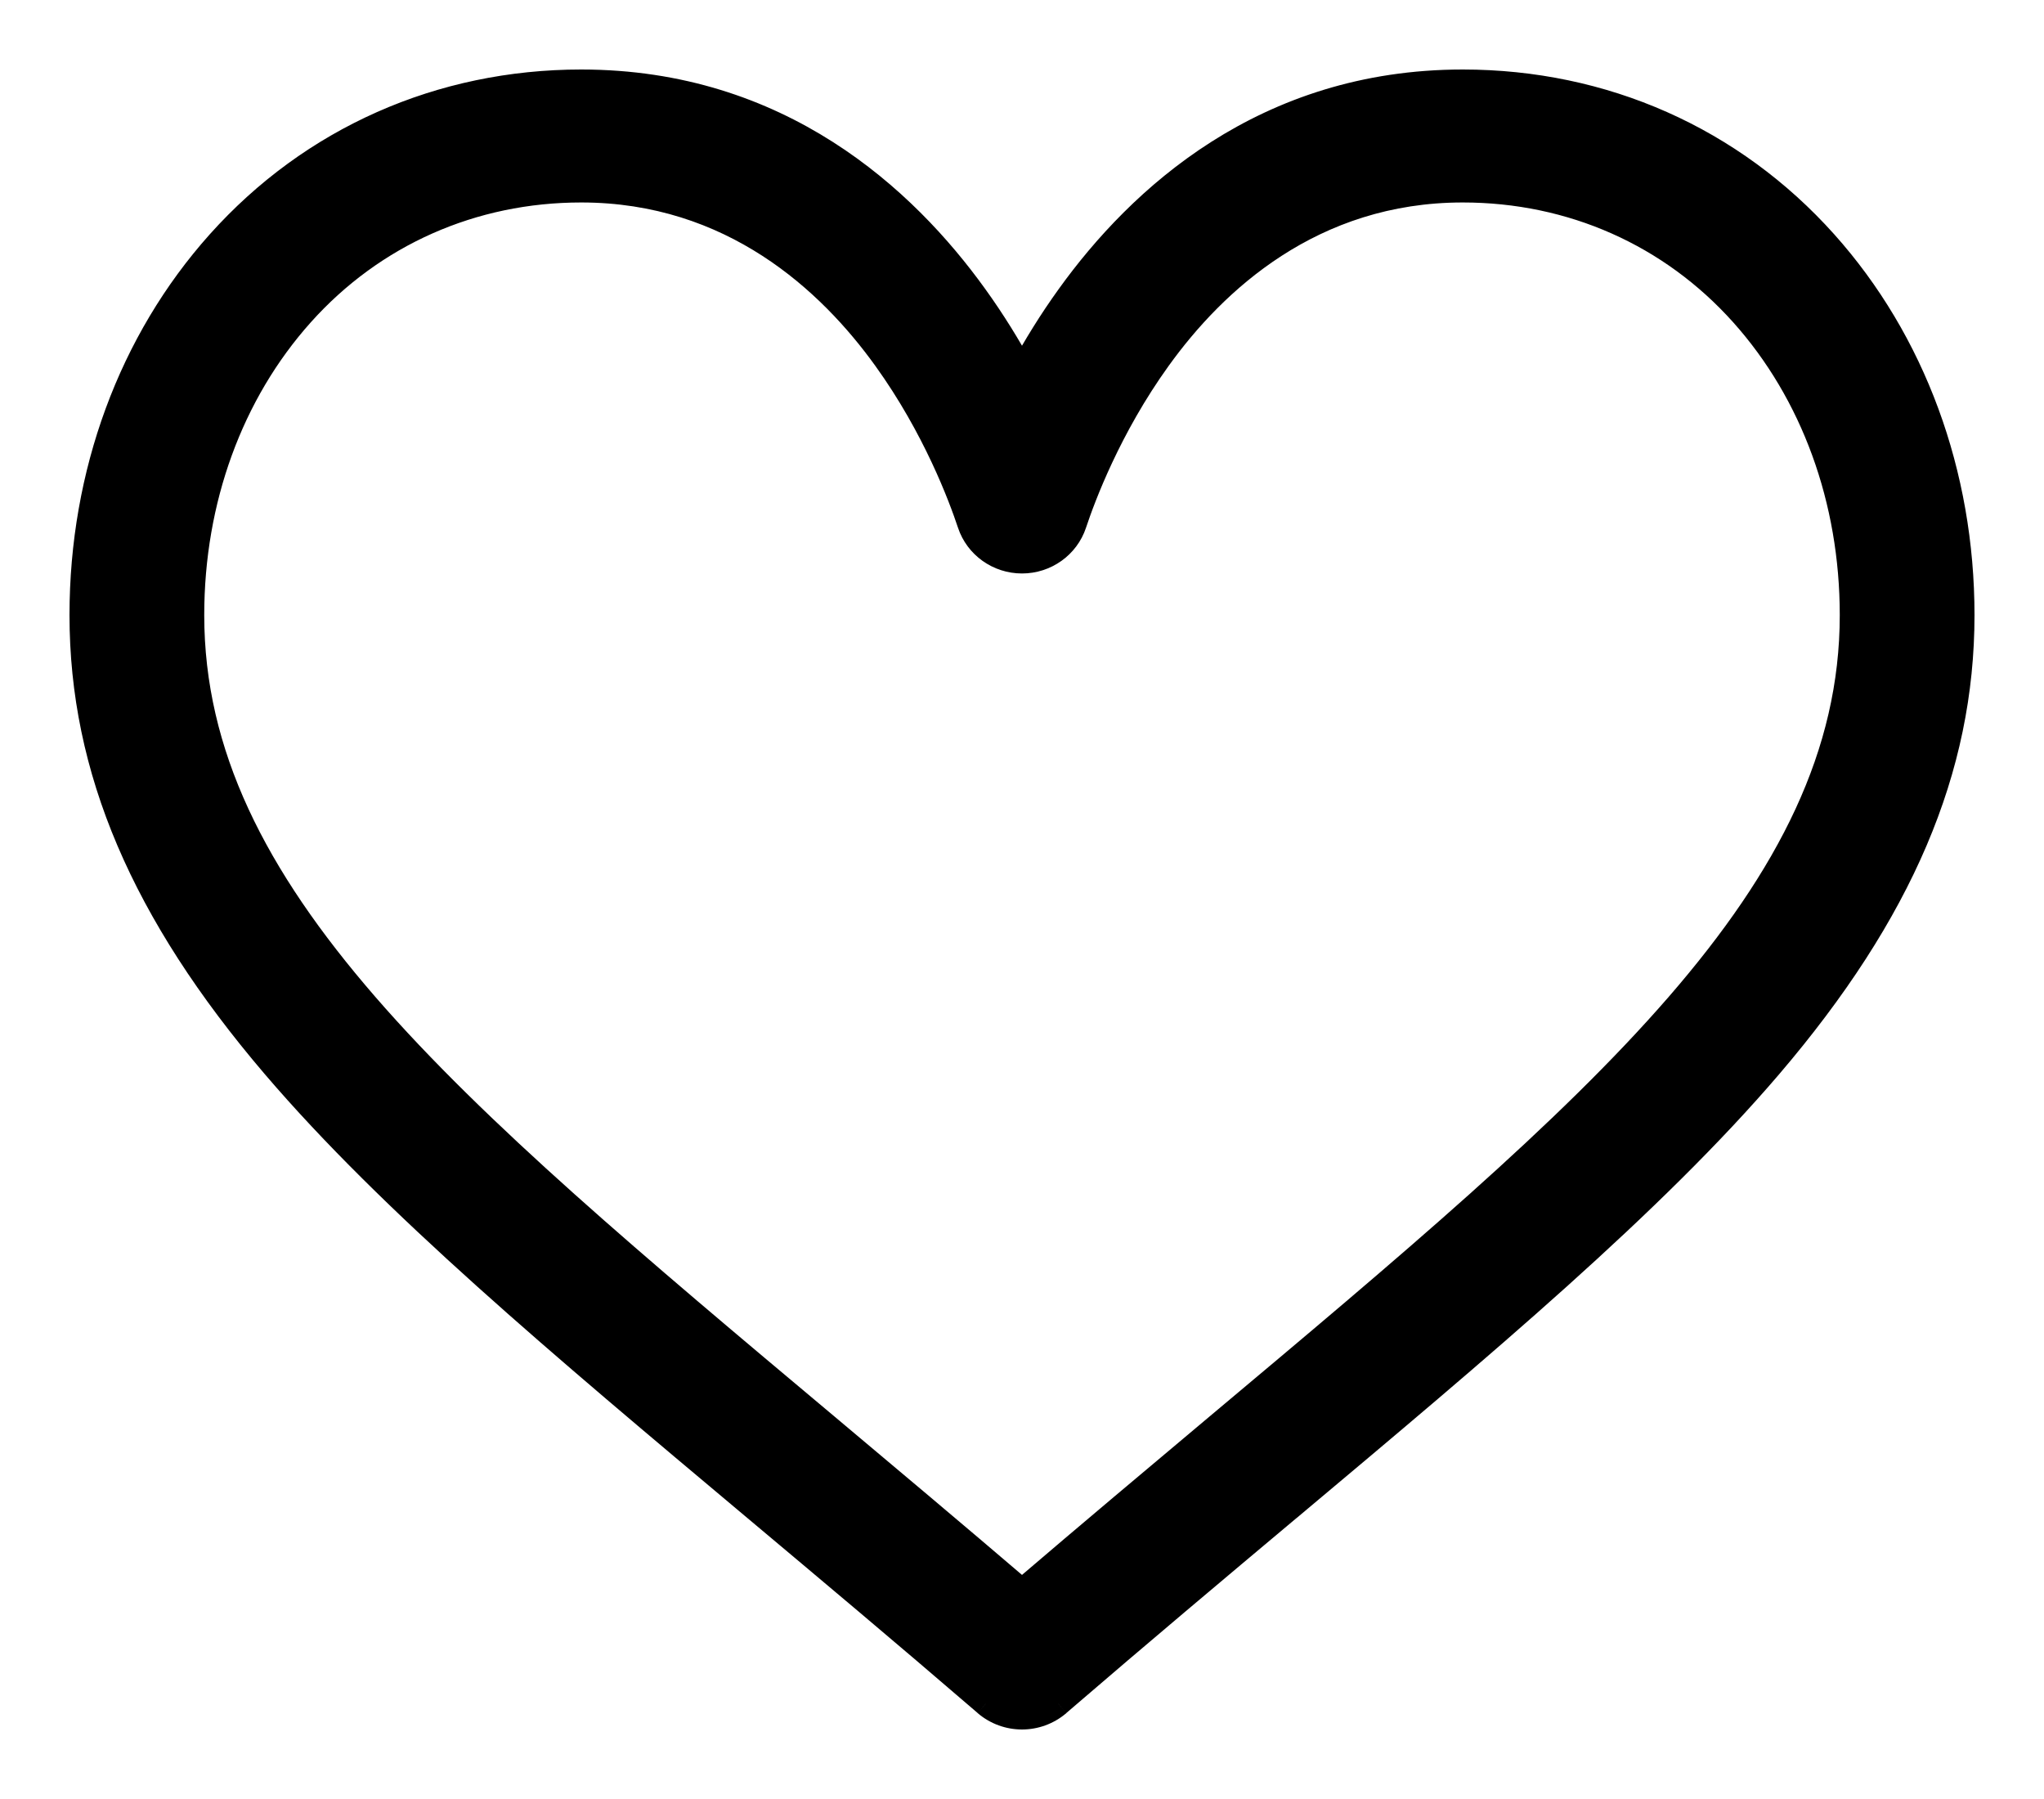
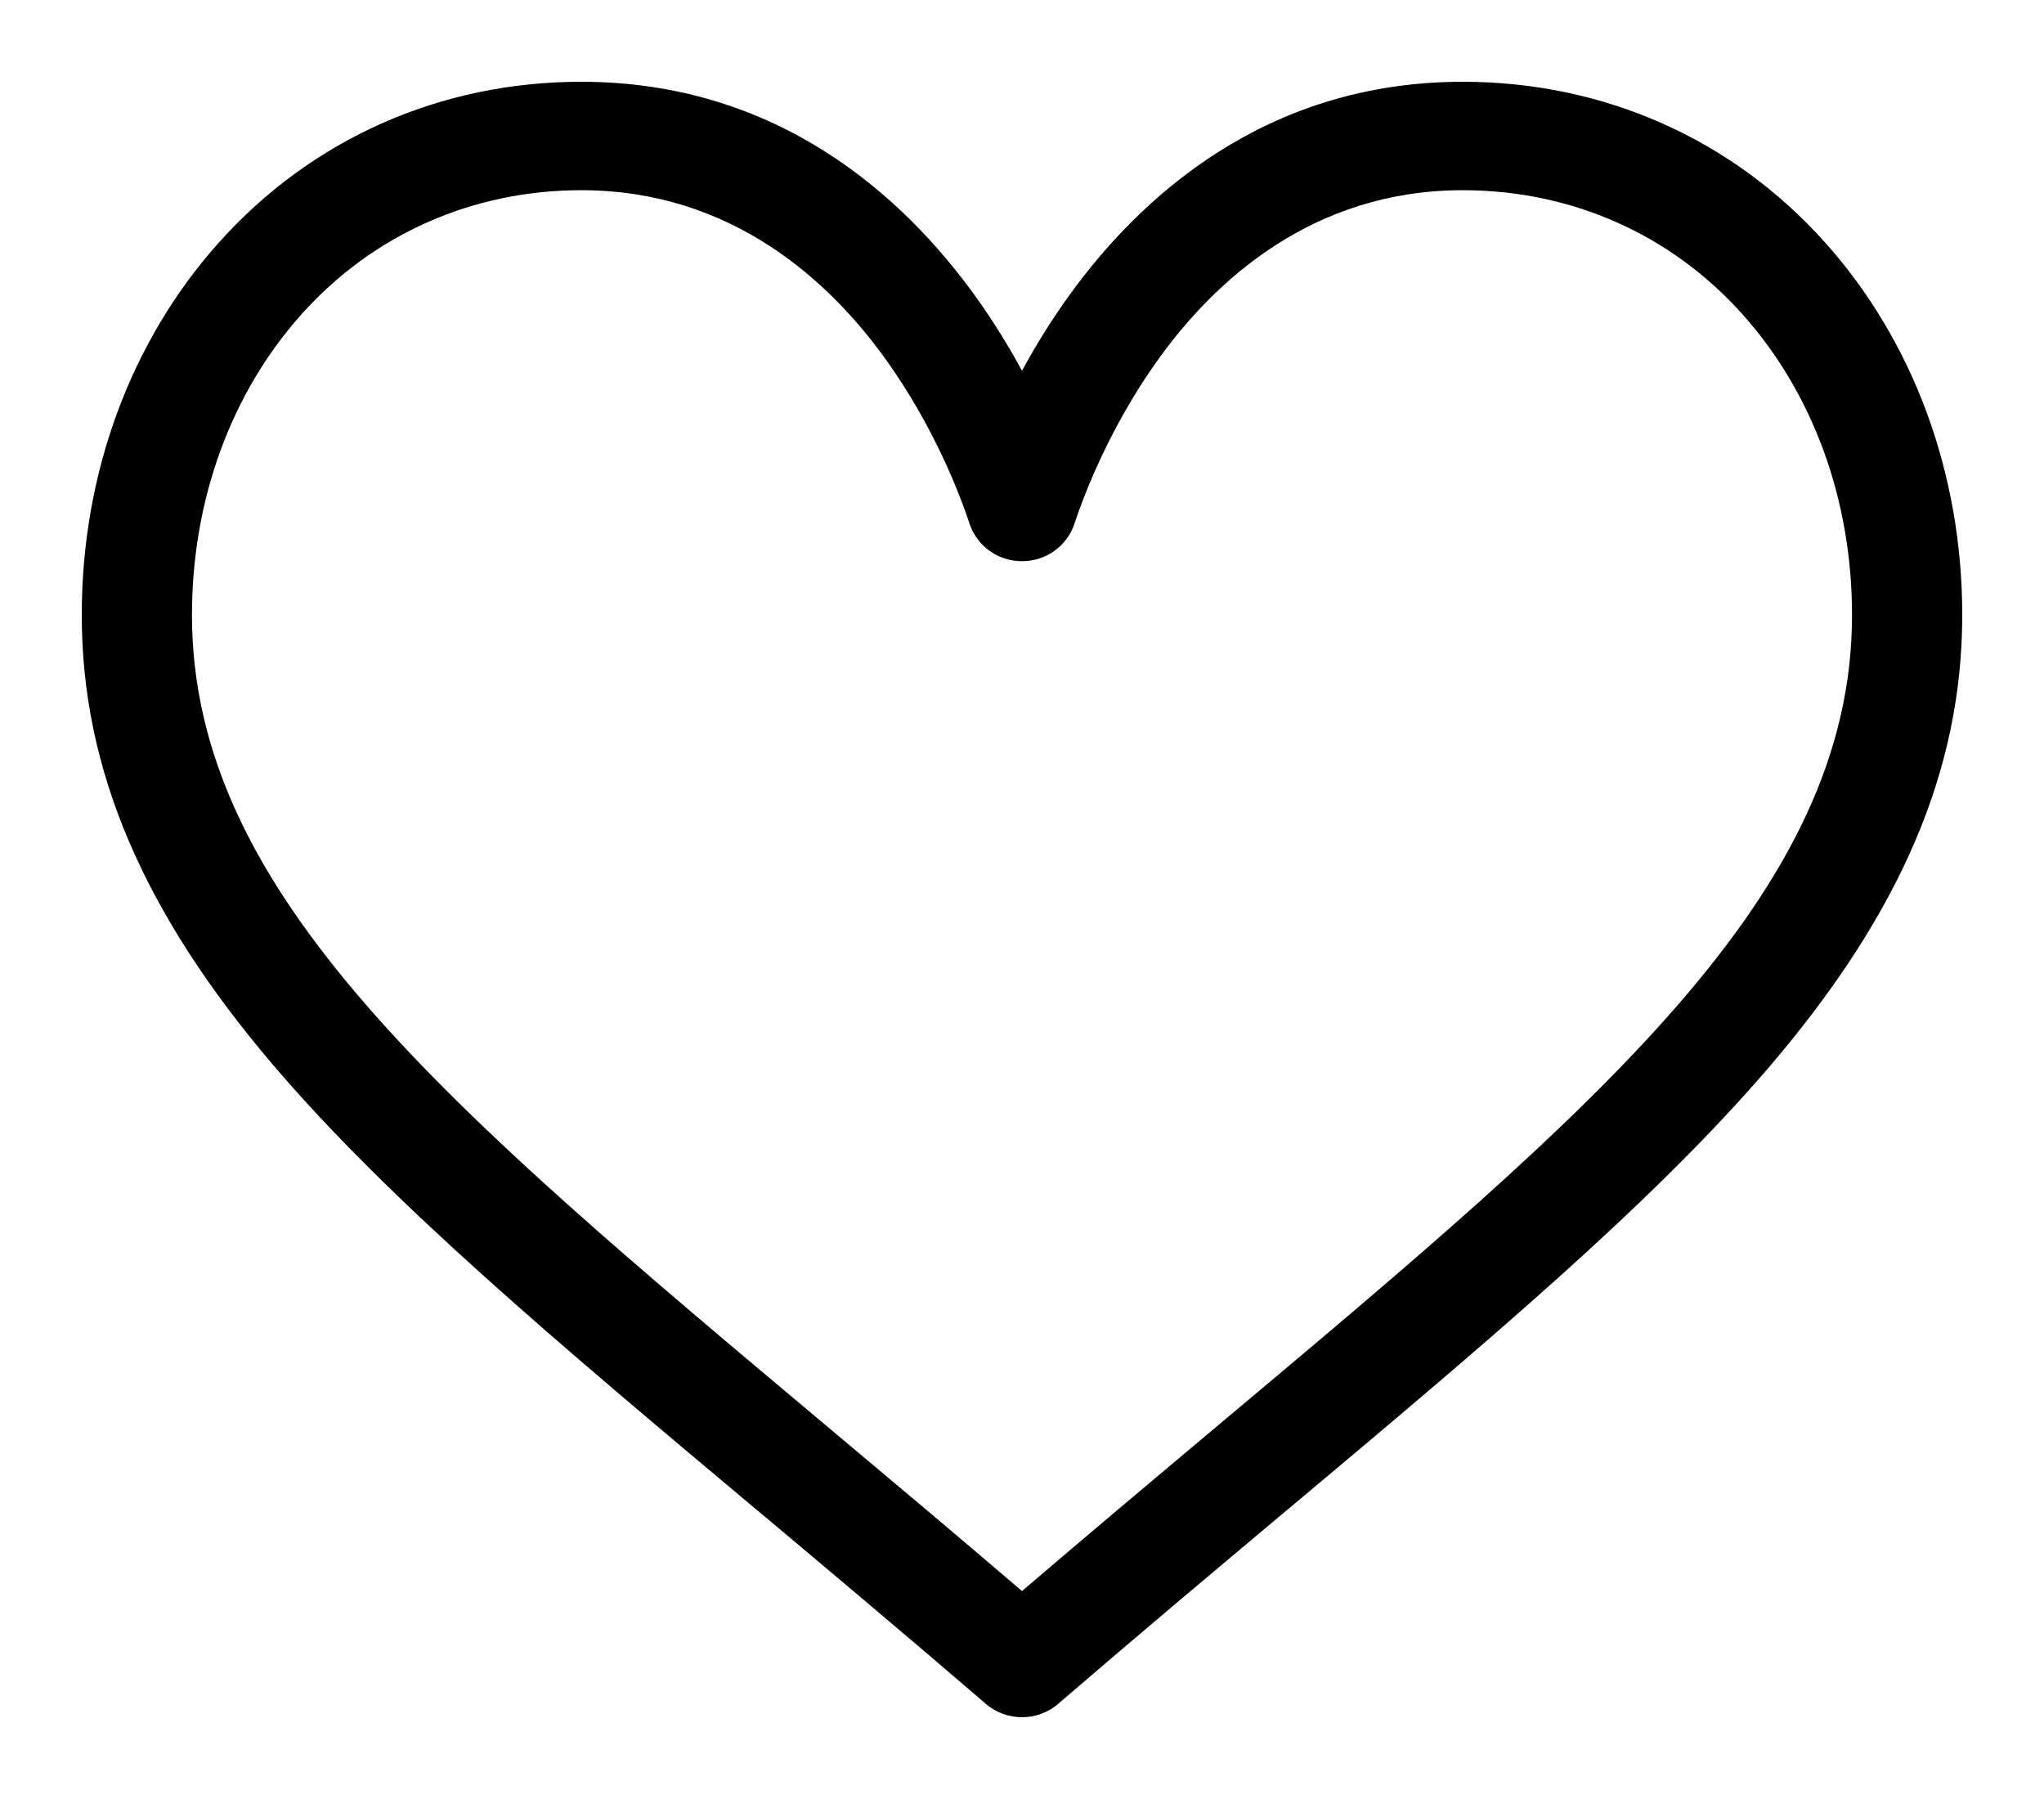
<svg xmlns="http://www.w3.org/2000/svg" width="25" height="22" viewBox="0 0 25 22" fill="none">
  <path fill-rule="evenodd" clip-rule="evenodd" d="M17.891 1C19.614 1 21.188 1.698 22.322 2.965C23.404 4.173 24 5.792 24 7.522C24 9.406 23.253 11.158 21.649 13.036C20.215 14.715 18.152 16.445 15.764 18.448L15.756 18.454C14.868 19.199 13.95 19.969 12.973 20.81L12.944 20.836C12.817 20.945 12.658 21 12.5 21C12.342 21 12.183 20.945 12.056 20.836L12.027 20.81C11.047 19.967 10.127 19.195 9.237 18.448L9.236 18.448C6.848 16.445 4.785 14.715 3.351 13.036C1.747 11.158 1 9.406 1 7.522C1 5.792 1.596 4.173 2.678 2.965C3.813 1.698 5.386 1 7.109 1C9.533 1 11.067 2.425 11.928 3.62C12.151 3.93 12.341 4.241 12.5 4.534C12.659 4.241 12.849 3.93 13.072 3.62C13.933 2.425 15.467 1 17.891 1ZM12.5 19.457C13.333 18.744 14.122 18.082 14.889 17.438C19.564 13.518 22.652 10.927 22.652 7.522C22.652 6.115 22.176 4.808 21.311 3.842C20.436 2.865 19.221 2.326 17.891 2.326C16.043 2.326 14.849 3.447 14.172 4.387C13.565 5.23 13.249 6.079 13.141 6.405C13.05 6.679 12.792 6.863 12.5 6.863C12.208 6.863 11.95 6.679 11.859 6.405C11.751 6.079 11.435 5.23 10.828 4.387C10.151 3.447 8.957 2.326 7.109 2.326C5.779 2.326 4.564 2.865 3.689 3.842C2.824 4.808 2.348 6.115 2.348 7.522C2.348 10.927 5.436 13.518 10.11 17.438C10.878 18.082 11.667 18.744 12.5 19.457Z" fill="black" />
-   <path d="M22.322 2.965L22.434 2.865L22.434 2.865L22.322 2.965ZM21.649 13.036L21.535 12.939L21.535 12.939L21.649 13.036ZM15.764 18.448L15.667 18.333L15.667 18.333L15.764 18.448ZM15.756 18.454L15.852 18.569L15.852 18.569L15.756 18.454ZM12.973 20.81L12.875 20.697L12.875 20.697L12.973 20.81ZM12.944 20.836L13.042 20.95L13.042 20.949L12.944 20.836ZM12.056 20.836L11.958 20.949L11.958 20.95L12.056 20.836ZM12.027 20.81L12.125 20.697L12.125 20.697L12.027 20.81ZM9.237 18.448L9.139 18.562L9.14 18.563L9.237 18.448ZM9.236 18.448L9.334 18.334L9.333 18.333L9.236 18.448ZM3.351 13.036L3.465 12.939L3.465 12.939L3.351 13.036ZM2.678 2.965L2.566 2.865L2.566 2.865L2.678 2.965ZM11.928 3.62L11.806 3.707L11.806 3.707L11.928 3.62ZM12.5 4.534L12.368 4.605L12.5 4.847L12.632 4.605L12.5 4.534ZM13.072 3.62L12.951 3.532L12.951 3.532L13.072 3.62ZM14.889 17.438L14.986 17.553L14.986 17.553L14.889 17.438ZM12.5 19.457L12.402 19.571L12.5 19.654L12.598 19.571L12.5 19.457ZM21.311 3.842L21.423 3.742L21.423 3.742L21.311 3.842ZM14.172 4.387L14.294 4.474L14.294 4.474L14.172 4.387ZM13.141 6.405L12.998 6.358L12.998 6.358L13.141 6.405ZM11.859 6.405L12.002 6.358L12.002 6.358L11.859 6.405ZM10.828 4.387L10.706 4.474L10.706 4.474L10.828 4.387ZM3.689 3.842L3.577 3.742L3.577 3.742L3.689 3.842ZM10.11 17.438L10.014 17.553H10.014L10.11 17.438ZM22.434 2.865C21.27 1.565 19.656 0.85 17.891 0.85V1.15C19.572 1.15 21.105 1.83 22.21 3.065L22.434 2.865ZM24.15 7.522C24.15 5.758 23.542 4.103 22.434 2.865L22.21 3.065C23.266 4.244 23.85 5.826 23.85 7.522H24.15ZM21.763 13.134C23.383 11.237 24.15 9.452 24.15 7.522H23.85C23.85 9.361 23.123 11.079 21.535 12.939L21.763 13.134ZM15.86 18.563C18.245 16.562 20.319 14.824 21.763 13.134L21.535 12.939C20.111 14.606 18.059 16.327 15.667 18.333L15.86 18.563ZM15.852 18.569L15.86 18.563L15.667 18.333L15.659 18.34L15.852 18.569ZM13.071 20.924C14.047 20.084 14.964 19.314 15.852 18.569L15.659 18.34C14.772 19.084 13.853 19.855 12.875 20.697L13.071 20.924ZM13.042 20.949L13.071 20.924L12.875 20.697L12.846 20.722L13.042 20.949ZM12.5 21.15C12.693 21.15 12.886 21.083 13.042 20.95L12.846 20.722C12.747 20.807 12.624 20.85 12.5 20.85V21.15ZM11.958 20.95C12.114 21.083 12.307 21.15 12.5 21.15V20.85C12.376 20.85 12.253 20.807 12.154 20.722L11.958 20.95ZM11.929 20.924L11.958 20.949L12.154 20.722L12.125 20.697L11.929 20.924ZM9.14 18.563C10.03 19.31 10.95 20.081 11.929 20.924L12.125 20.697C11.144 19.852 10.223 19.08 9.333 18.333L9.14 18.563ZM9.139 18.562L9.139 18.562L9.334 18.334L9.334 18.334L9.139 18.562ZM3.237 13.134C4.681 14.824 6.755 16.562 9.14 18.563L9.333 18.333C6.941 16.327 4.889 14.606 3.465 12.939L3.237 13.134ZM0.85 7.522C0.85 9.452 1.617 11.237 3.237 13.134L3.465 12.939C1.877 11.079 1.15 9.361 1.15 7.522H0.85ZM2.566 2.865C1.458 4.103 0.85 5.758 0.85 7.522H1.15C1.15 5.826 1.734 4.244 2.79 3.065L2.566 2.865ZM7.109 0.85C5.344 0.85 3.73 1.565 2.566 2.865L2.79 3.065C3.895 1.83 5.428 1.15 7.109 1.15V0.85ZM12.049 3.532C11.174 2.316 9.6 0.85 7.109 0.85V1.15C9.466 1.15 10.96 2.533 11.806 3.707L12.049 3.532ZM12.632 4.462C12.47 4.164 12.277 3.848 12.049 3.532L11.806 3.707C12.025 4.012 12.211 4.317 12.368 4.605L12.632 4.462ZM12.951 3.532C12.723 3.848 12.53 4.164 12.368 4.462L12.632 4.605C12.789 4.317 12.975 4.012 13.194 3.707L12.951 3.532ZM17.891 0.85C15.4 0.85 13.826 2.316 12.951 3.532L13.194 3.707C14.04 2.533 15.534 1.15 17.891 1.15V0.85ZM14.793 17.323C14.026 17.967 13.236 18.63 12.402 19.343L12.598 19.571C13.43 18.859 14.219 18.197 14.986 17.553L14.793 17.323ZM22.502 7.522C22.502 9.174 21.755 10.639 20.411 12.189C19.064 13.741 17.134 15.36 14.793 17.323L14.986 17.553C17.32 15.596 19.271 13.96 20.637 12.385C22.006 10.808 22.802 9.276 22.802 7.522H22.502ZM21.199 3.942C22.037 4.878 22.502 6.149 22.502 7.522H22.802C22.802 6.082 22.314 4.738 21.423 3.742L21.199 3.942ZM17.891 2.476C19.179 2.476 20.353 2.997 21.199 3.942L21.423 3.742C20.519 2.732 19.263 2.176 17.891 2.176V2.476ZM14.294 4.474C14.957 3.553 16.112 2.476 17.891 2.476V2.176C15.974 2.176 14.741 3.34 14.05 4.299L14.294 4.474ZM13.283 6.453C13.389 6.134 13.699 5.3 14.294 4.474L14.05 4.299C13.431 5.159 13.109 6.025 12.998 6.358L13.283 6.453ZM12.5 7.013C12.855 7.013 13.172 6.788 13.283 6.453L12.998 6.358C12.929 6.569 12.728 6.713 12.5 6.713V7.013ZM11.717 6.453C11.828 6.788 12.145 7.013 12.5 7.013V6.713C12.272 6.713 12.071 6.569 12.002 6.358L11.717 6.453ZM10.706 4.474C11.301 5.3 11.611 6.134 11.717 6.453L12.002 6.358C11.891 6.025 11.569 5.159 10.95 4.299L10.706 4.474ZM7.109 2.476C8.888 2.476 10.043 3.553 10.706 4.474L10.95 4.299C10.259 3.34 9.026 2.176 7.109 2.176V2.476ZM3.801 3.942C4.647 2.997 5.821 2.476 7.109 2.476V2.176C5.737 2.176 4.481 2.732 3.577 3.742L3.801 3.942ZM2.498 7.522C2.498 6.149 2.963 4.878 3.801 3.942L3.577 3.742C2.685 4.738 2.198 6.082 2.198 7.522H2.498ZM10.207 17.323C7.866 15.36 5.936 13.741 4.589 12.189C3.245 10.639 2.498 9.174 2.498 7.522H2.198C2.198 9.276 2.994 10.808 4.363 12.385C5.729 13.96 7.68 15.596 10.014 17.553L10.207 17.323ZM12.598 19.343C11.764 18.63 10.974 17.967 10.207 17.323L10.014 17.553C10.781 18.197 11.57 18.859 12.402 19.571L12.598 19.343Z" fill="black" />
</svg>